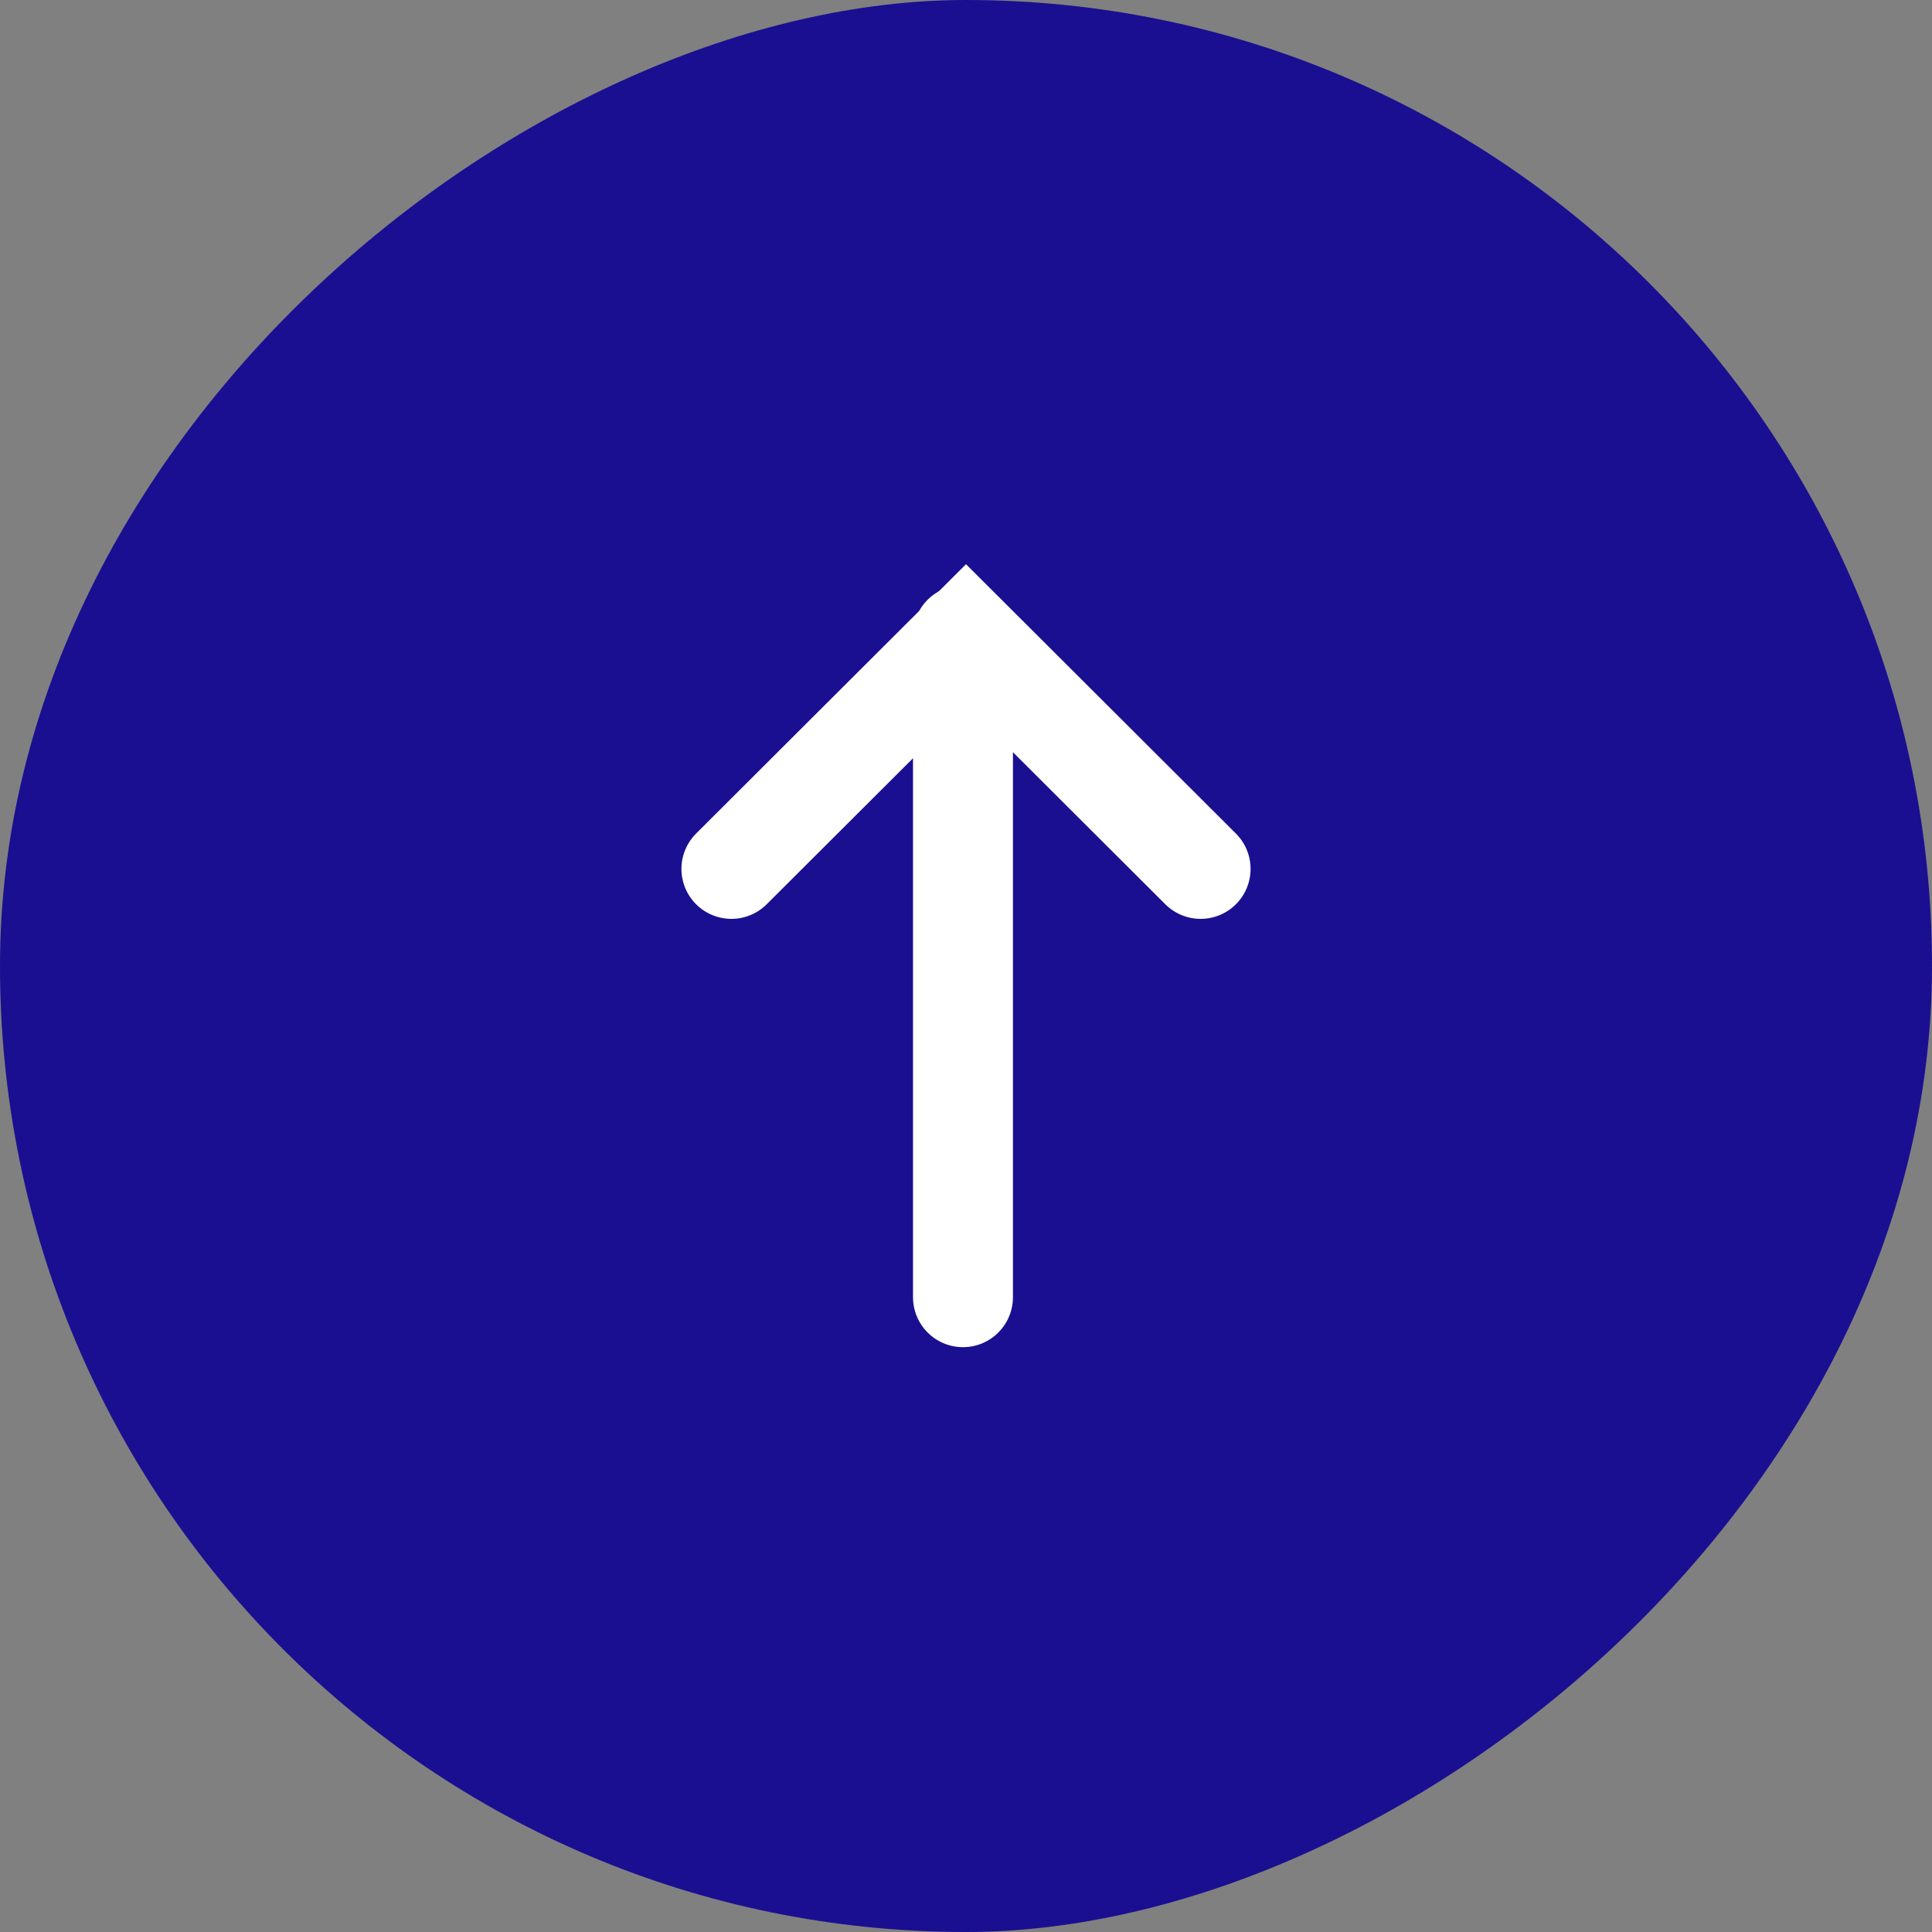
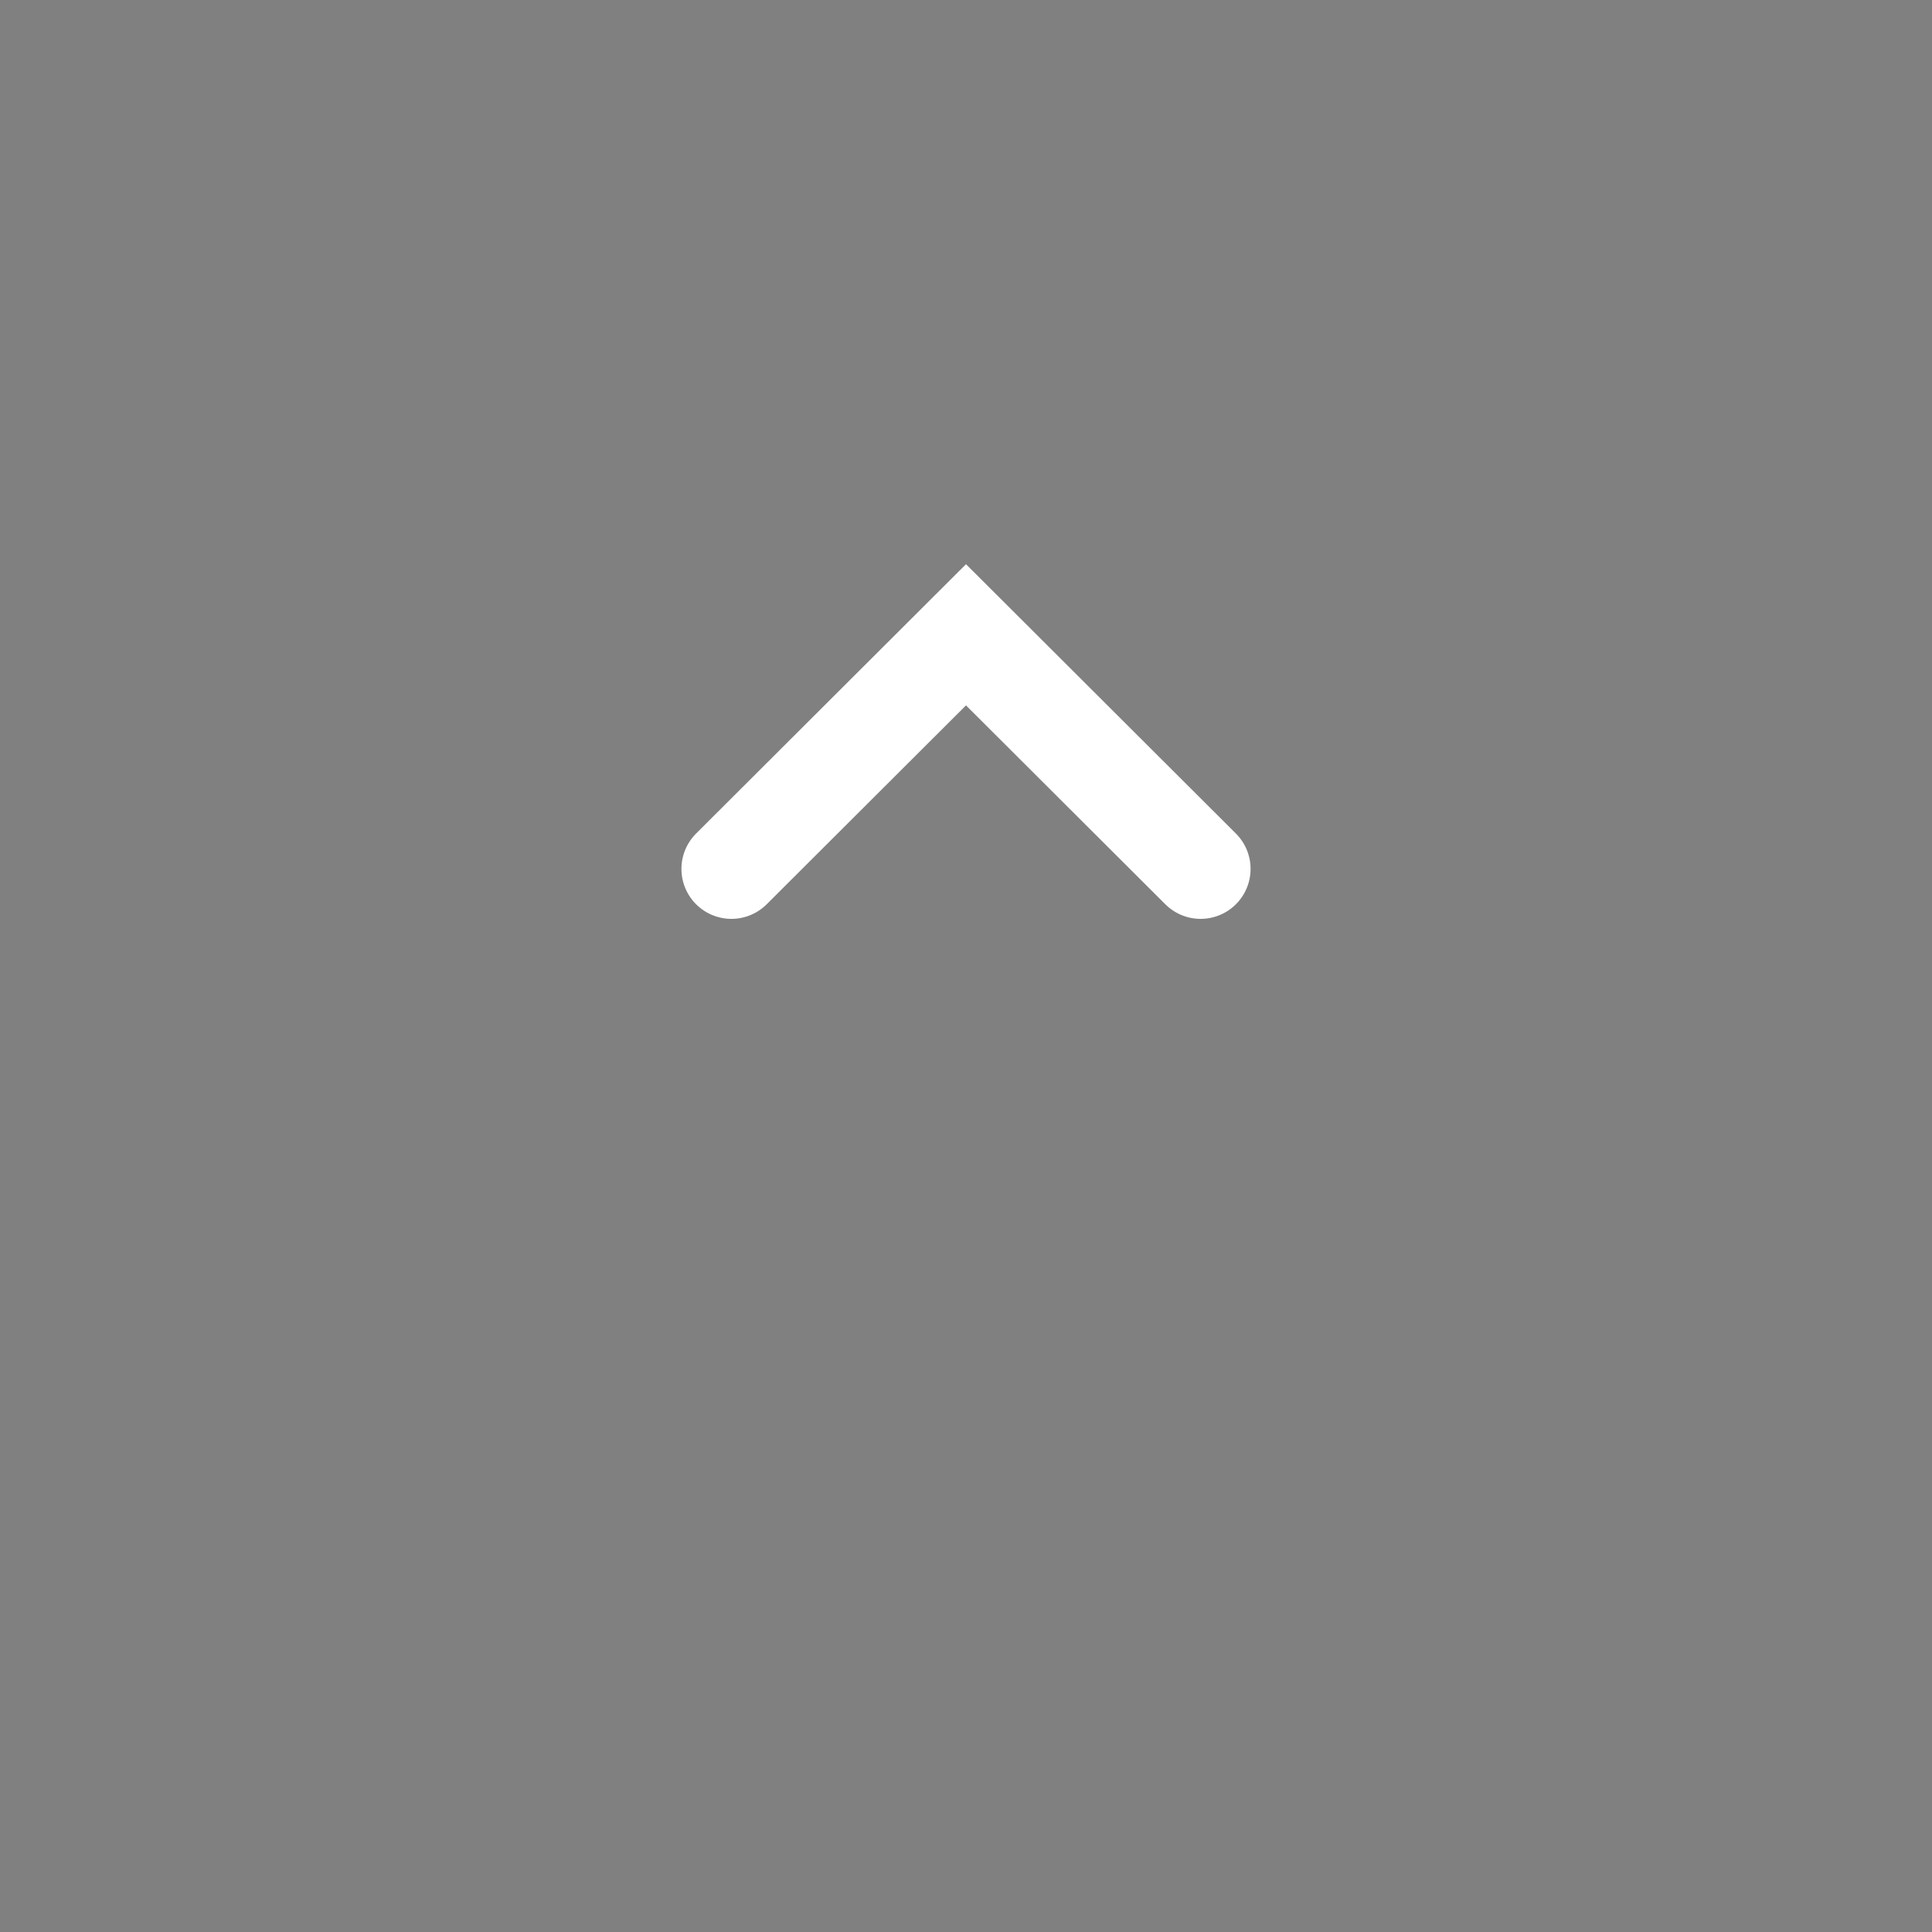
<svg xmlns="http://www.w3.org/2000/svg" width="58" height="58" viewBox="0 0 58 58" fill="none">
  <rect x="0" y="0" width="58" height="58" fill="#808080" stroke="none" />
-   <rect y="58" width="58" height="58" rx="29" transform="rotate(-90 0 58)" fill="#1A0F91" />
  <path d="M21.957 26.085L29 19.057L36.043 26.085" stroke="white" stroke-width="3" stroke-linecap="round" />
-   <path d="M28.909 19.065V38.943" stroke="white" stroke-width="3" stroke-linecap="round" />
</svg>